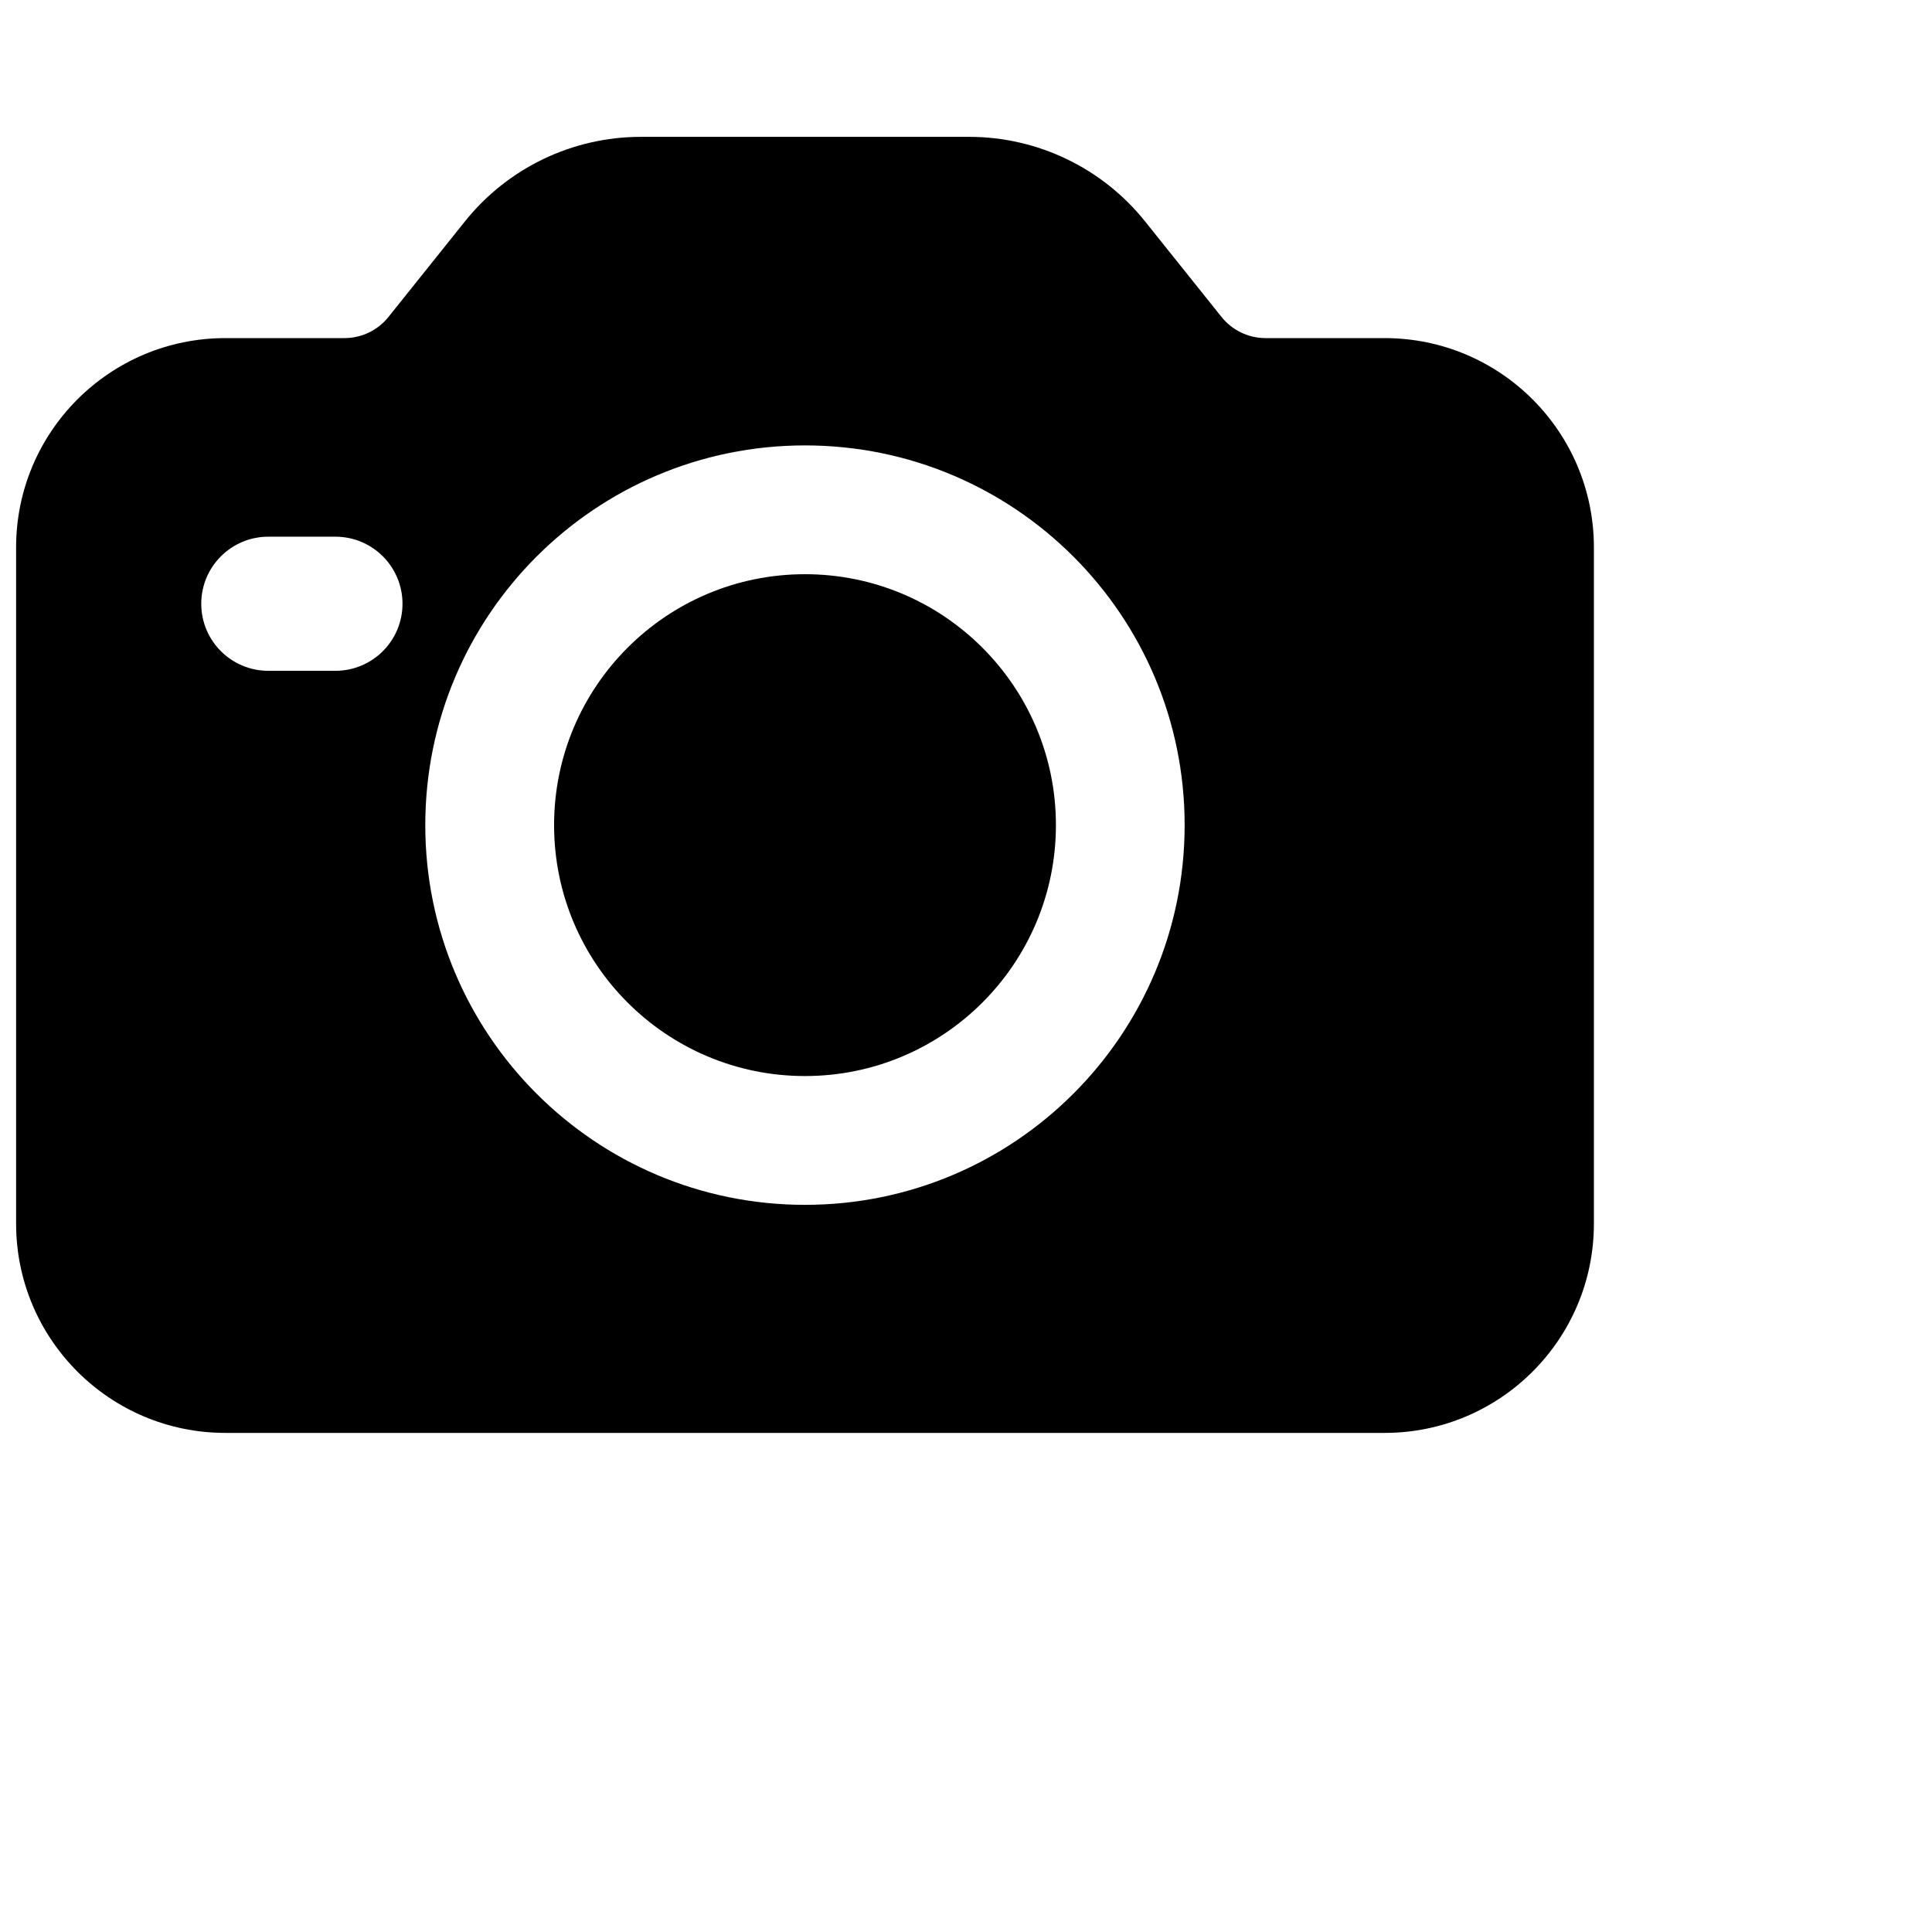
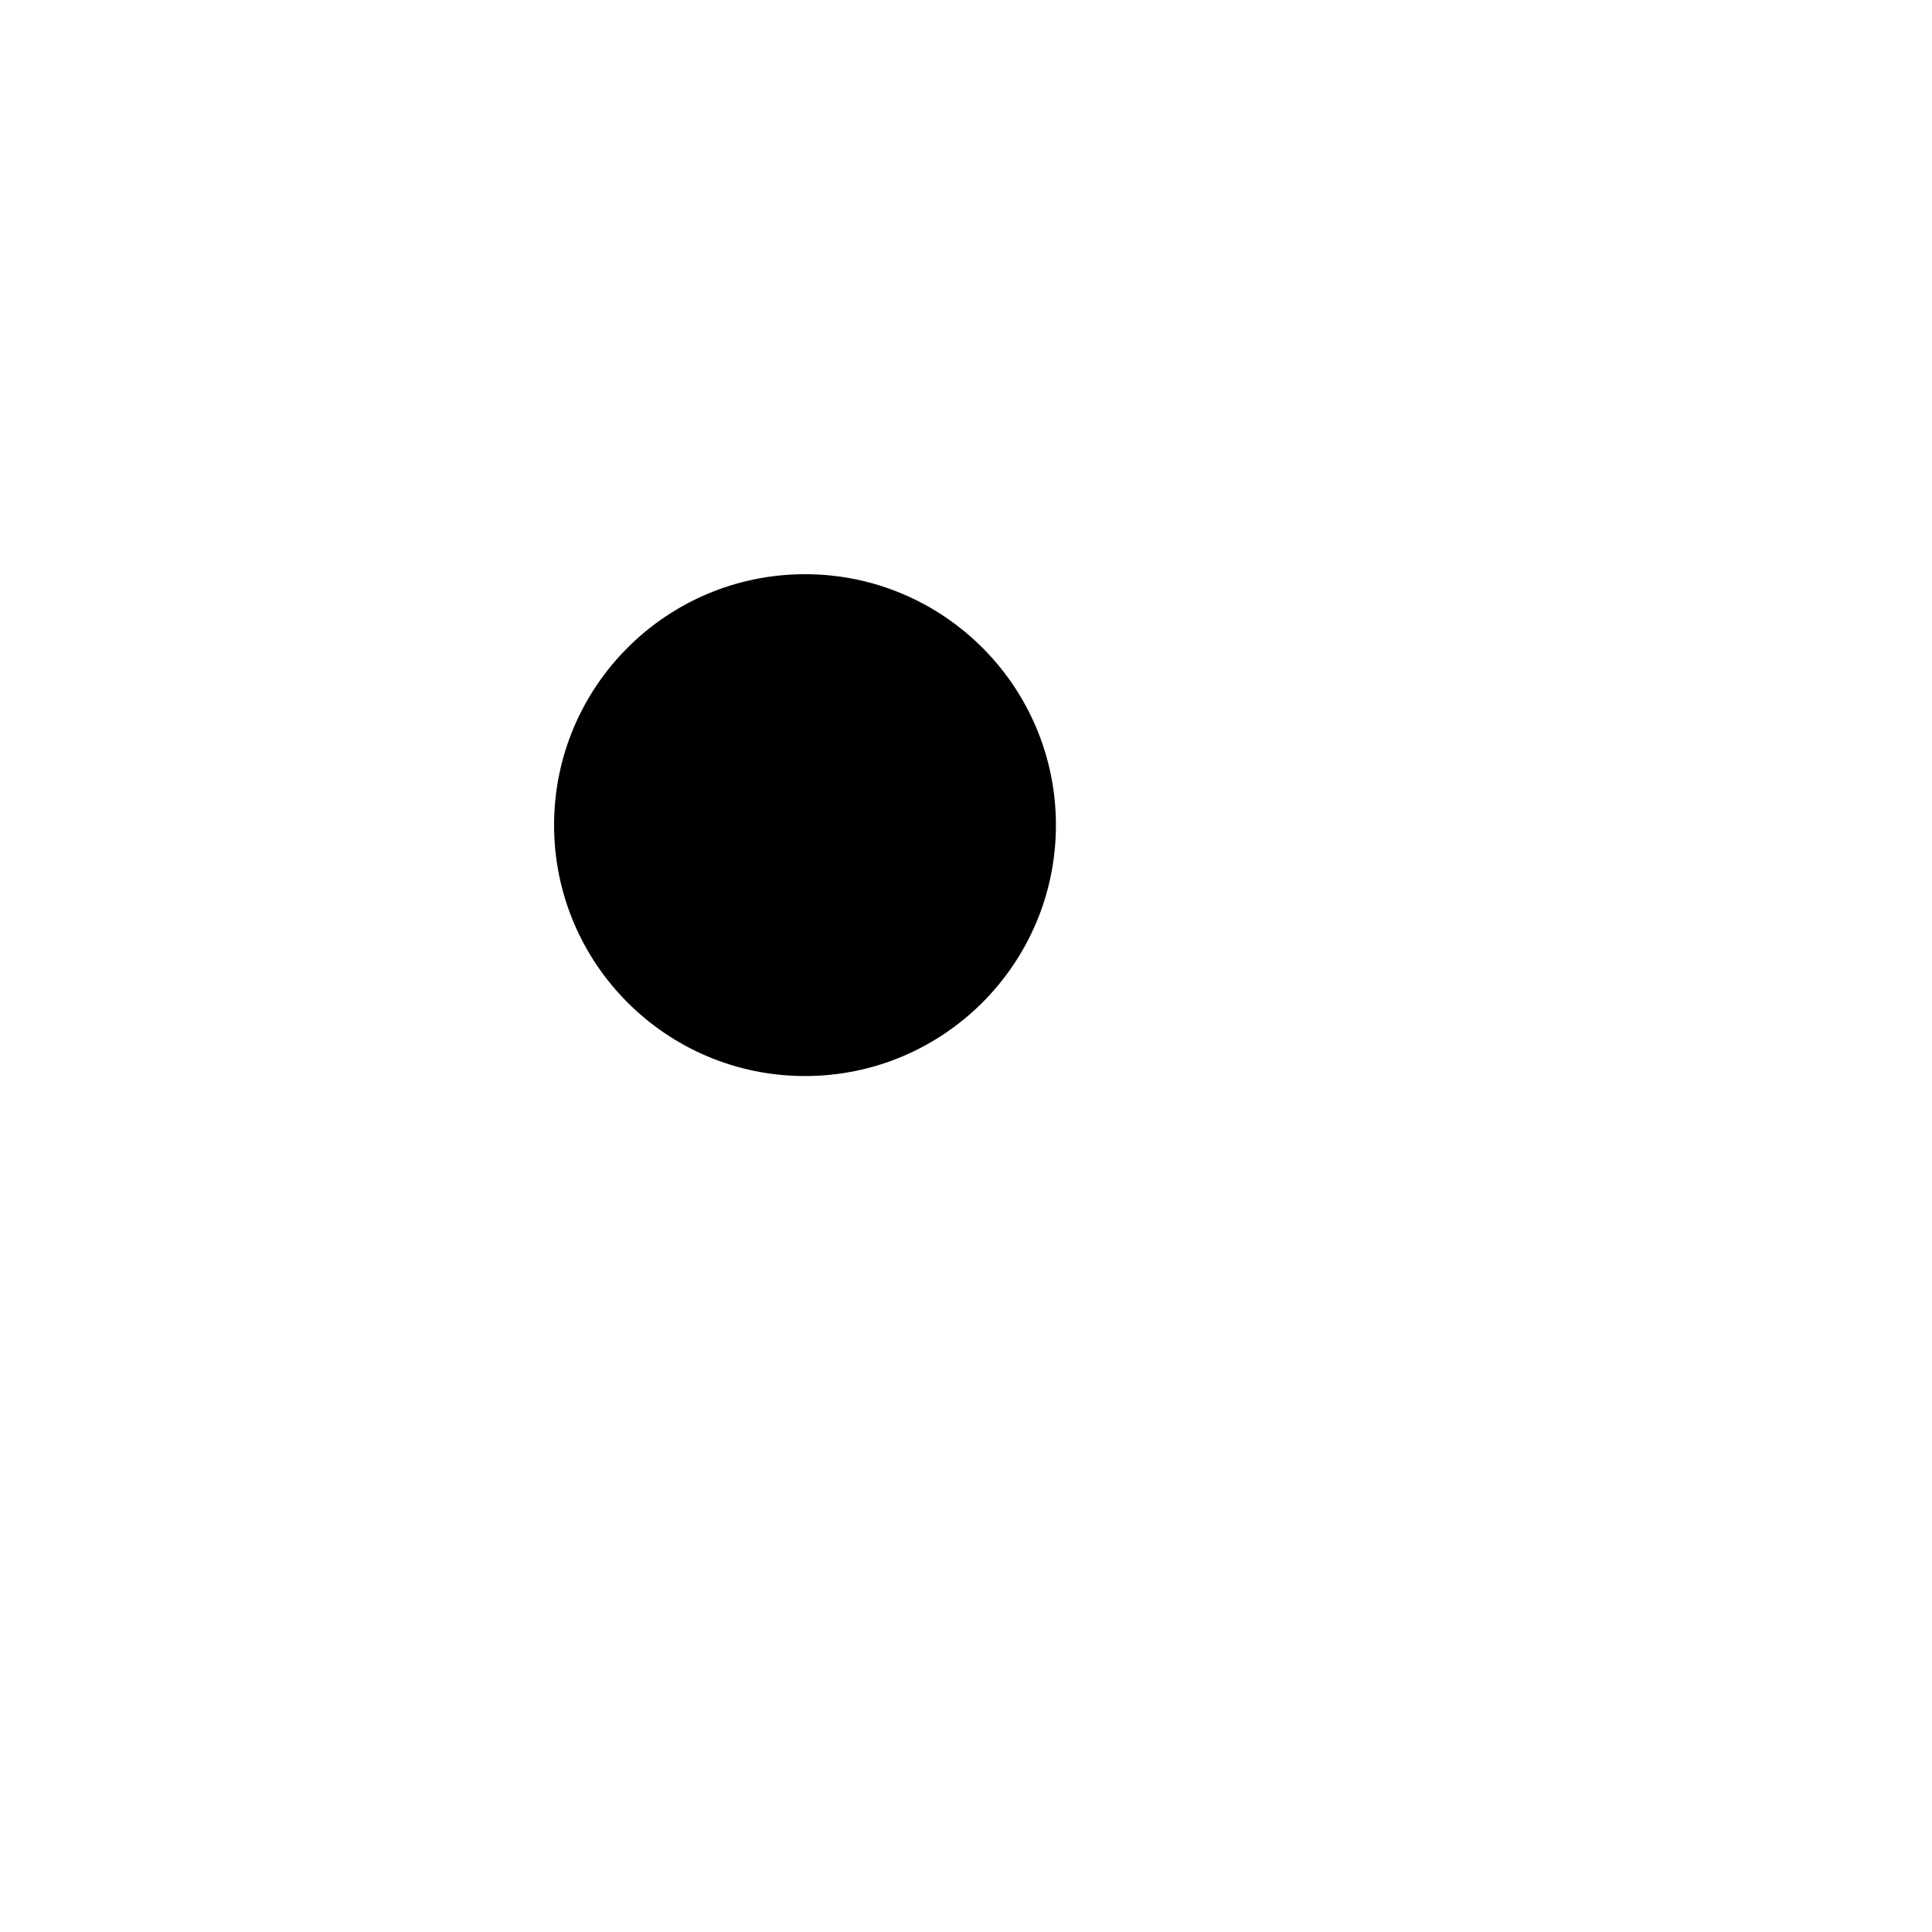
<svg xmlns="http://www.w3.org/2000/svg" viewBox="0 0 24 24">
-   <path d="M6.883 10.25C6.883 8.529 8.279 7.133 10 7.133C11.721 7.133 13.117 8.529 13.117 10.25C13.117 11.971 11.721 13.367 10 13.367C8.279 13.367 6.883 11.971 6.883 10.25Z" fill="#000000" />
-   <path fill-rule="evenodd" clip-rule="evenodd" d="M7.961 1.7C7.111 1.7 6.306 2.087 5.775 2.751L4.826 3.937C4.693 4.103 4.492 4.2 4.279 4.2H2.8C1.364 4.2 0.2 5.364 0.2 6.8V15.2C0.2 16.636 1.364 17.8 2.8 17.8H17.2C18.636 17.8 19.8 16.636 19.8 15.2V6.8C19.8 5.364 18.636 4.2 17.2 4.2H15.721C15.508 4.2 15.307 4.103 15.174 3.937L14.225 2.751C13.694 2.087 12.889 1.7 12.039 1.7H7.961ZM2.5 7.5C2.5 7.04 2.873 6.667 3.333 6.667H4.167C4.627 6.667 5 7.04 5 7.5C5 7.96 4.627 8.333 4.167 8.333H3.333C2.873 8.333 2.5 7.96 2.5 7.5ZM10 5.533C7.395 5.533 5.283 7.645 5.283 10.25C5.283 12.855 7.395 14.967 10 14.967C12.605 14.967 14.716 12.855 14.716 10.25C14.716 7.645 12.605 5.533 10 5.533Z" fill="#000000" />
+   <path d="M6.883 10.25C6.883 8.529 8.279 7.133 10 7.133C11.721 7.133 13.117 8.529 13.117 10.25C13.117 11.971 11.721 13.367 10 13.367C8.279 13.367 6.883 11.971 6.883 10.25" fill="#000000" />
</svg>